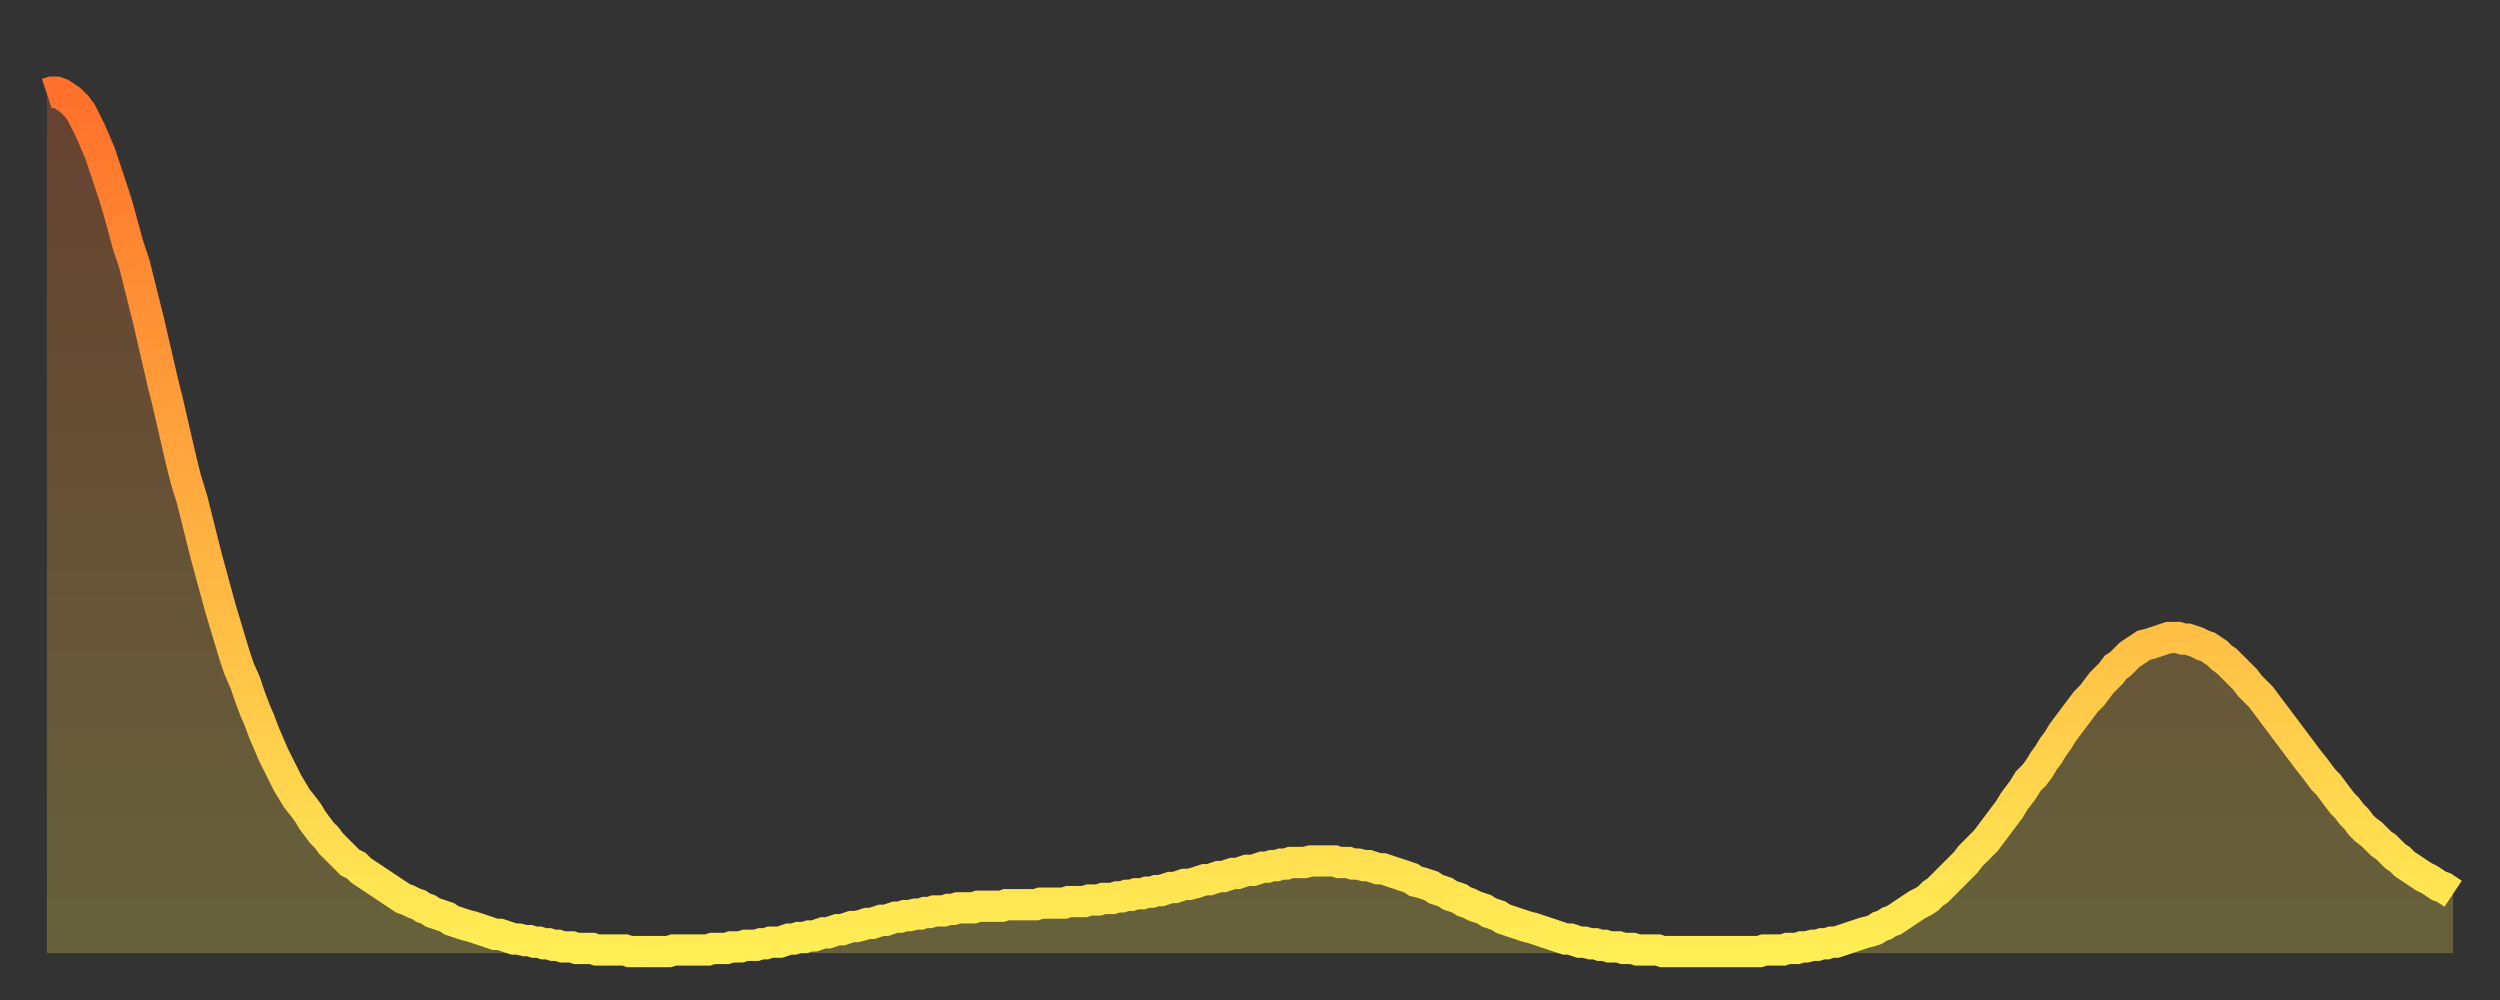
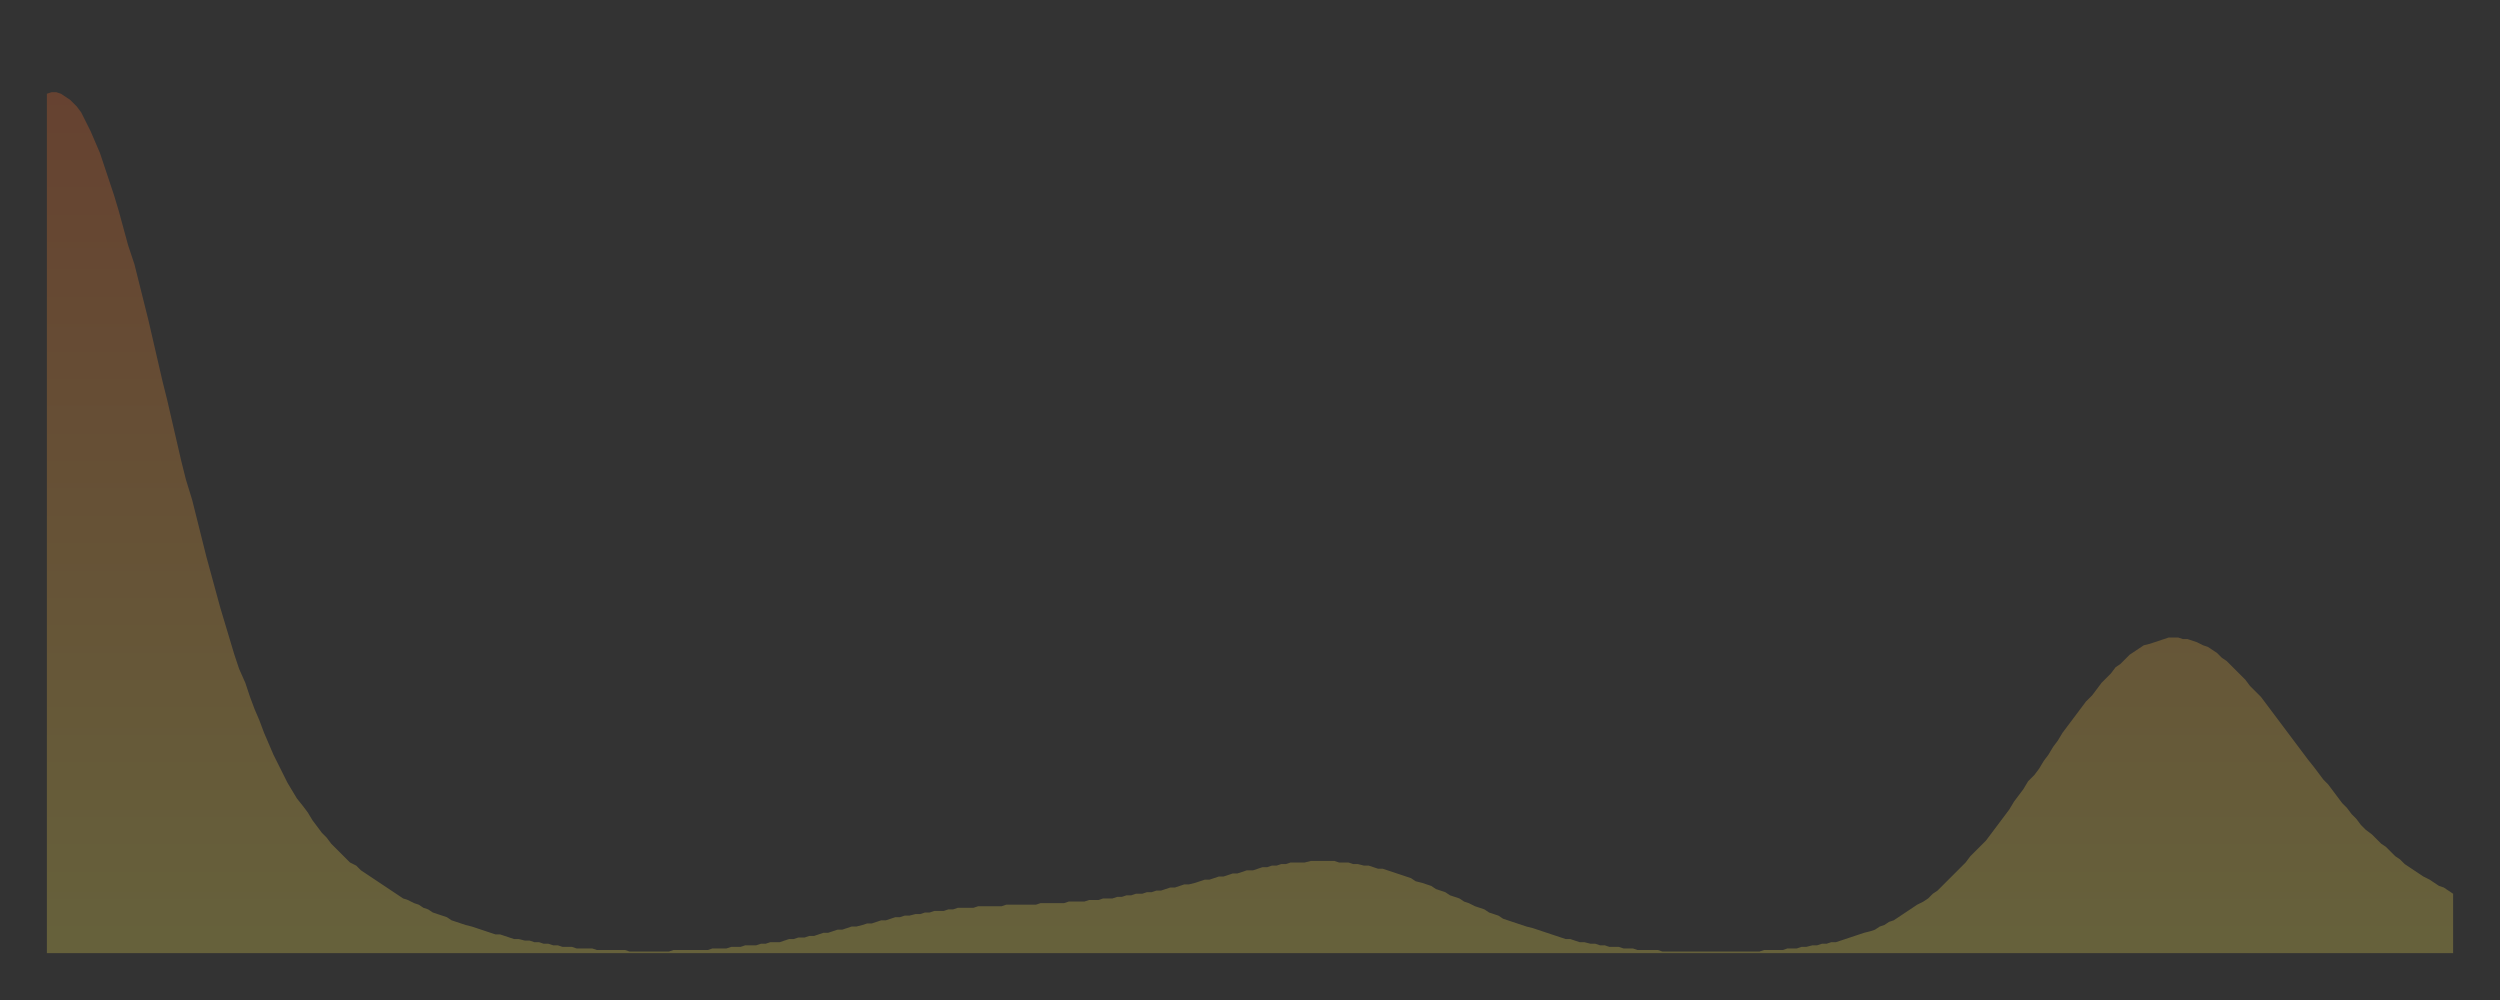
<svg xmlns="http://www.w3.org/2000/svg" baseProfile="full" height="64" version="1.1" width="160">
  <rect width="100%" height="100%" fill="#333333" stroke="none" />
  <defs>
    <linearGradient id="id3140374" x1="0" x2="0" y1="0" y2="1">
      <stop offset="0%" stop-color="#ff702a" />
      <stop offset="50%" stop-color="#ffaf40" />
      <stop offset="100%" stop-color="#ffee55" />
    </linearGradient>
  </defs>
  <g transform="translate(3,3)">
    <g>
-       <path d="M 0.0 3.0 0.3 2.9 0.6 2.9 0.9 3.0 1.2 3.2 1.5 3.4 1.9 3.8 2.2 4.2 2.5 4.8 2.8 5.4 3.1 6.1 3.4 6.8 3.7 7.7 4.0 8.6 4.3 9.5 4.6 10.5 4.9 11.6 5.2 12.7 5.6 13.9 5.9 15.1 6.2 16.3 6.5 17.5 6.8 18.8 7.1 20.1 7.4 21.4 7.7 22.6 8.0 23.9 8.3 25.2 8.6 26.5 8.9 27.7 9.3 29.0 9.6 30.2 9.9 31.4 10.2 32.6 10.5 33.7 10.8 34.8 11.1 35.9 11.4 36.9 11.7 37.9 12.0 38.9 12.3 39.8 12.7 40.7 13.0 41.6 13.3 42.4 13.6 43.1 13.9 43.9 14.2 44.6 14.5 45.3 14.8 45.9 15.1 46.5 15.4 47.1 15.7 47.6 16.0 48.1 16.4 48.6 16.7 49.0 17.0 49.5 17.3 49.9 17.6 50.3 17.9 50.6 18.2 51.0 18.5 51.3 18.8 51.6 19.1 51.9 19.4 52.2 19.8 52.4 20.1 52.7 20.4 52.9 20.7 53.1 21.0 53.3 21.3 53.5 21.6 53.7 21.9 53.9 22.2 54.1 22.5 54.3 22.8 54.5 23.1 54.6 23.5 54.8 23.8 54.9 24.1 55.1 24.4 55.2 24.7 55.4 25.0 55.5 25.3 55.6 25.6 55.7 25.9 55.9 26.2 56.0 26.5 56.1 26.8 56.2 27.2 56.3 27.5 56.4 27.8 56.5 28.1 56.6 28.4 56.7 28.7 56.8 29.0 56.8 29.3 56.9 29.6 57.0 29.9 57.1 30.2 57.1 30.6 57.2 30.9 57.2 31.2 57.3 31.5 57.3 31.8 57.4 32.1 57.4 32.4 57.5 32.7 57.5 33.0 57.6 33.3 57.6 33.6 57.6 33.9 57.7 34.3 57.7 34.6 57.7 34.9 57.7 35.2 57.8 35.5 57.8 35.8 57.8 36.1 57.8 36.4 57.8 36.7 57.8 37.0 57.8 37.3 57.9 37.7 57.9 38.0 57.9 38.3 57.9 38.6 57.9 38.9 57.9 39.2 57.9 39.5 57.9 39.8 57.9 40.1 57.8 40.4 57.8 40.7 57.8 41.0 57.8 41.4 57.8 41.7 57.8 42.0 57.8 42.3 57.8 42.6 57.7 42.9 57.7 43.2 57.7 43.5 57.7 43.8 57.6 44.1 57.6 44.4 57.6 44.7 57.5 45.1 57.5 45.4 57.5 45.7 57.4 46.0 57.4 46.3 57.3 46.6 57.3 46.9 57.3 47.2 57.2 47.5 57.1 47.8 57.1 48.1 57.0 48.5 57.0 48.8 56.9 49.1 56.9 49.4 56.8 49.7 56.7 50.0 56.7 50.3 56.6 50.6 56.5 50.9 56.5 51.2 56.4 51.5 56.3 51.8 56.3 52.2 56.2 52.5 56.1 52.8 56.1 53.1 56.0 53.4 55.9 53.7 55.9 54.0 55.8 54.3 55.7 54.6 55.7 54.9 55.6 55.2 55.6 55.6 55.5 55.9 55.5 56.2 55.4 56.5 55.4 56.8 55.3 57.1 55.3 57.4 55.3 57.7 55.2 58.0 55.2 58.3 55.1 58.6 55.1 58.9 55.1 59.3 55.1 59.6 55.0 59.9 55.0 60.2 55.0 60.5 55.0 60.8 55.0 61.1 55.0 61.4 54.9 61.7 54.9 62.0 54.9 62.3 54.9 62.6 54.9 63.0 54.9 63.3 54.9 63.6 54.8 63.9 54.8 64.2 54.8 64.5 54.8 64.8 54.8 65.1 54.8 65.4 54.7 65.7 54.7 66.0 54.7 66.4 54.7 66.7 54.6 67.0 54.6 67.3 54.6 67.6 54.5 67.9 54.5 68.2 54.5 68.5 54.4 68.8 54.4 69.1 54.3 69.4 54.3 69.7 54.2 70.1 54.2 70.4 54.1 70.7 54.1 71.0 54.0 71.3 54.0 71.6 53.9 71.9 53.8 72.2 53.8 72.5 53.7 72.8 53.6 73.1 53.6 73.5 53.5 73.8 53.4 74.1 53.3 74.4 53.3 74.7 53.2 75.0 53.1 75.3 53.1 75.6 53.0 75.9 52.9 76.2 52.9 76.5 52.8 76.8 52.7 77.2 52.7 77.5 52.6 77.8 52.5 78.1 52.5 78.4 52.4 78.7 52.4 79.0 52.3 79.3 52.3 79.6 52.2 79.9 52.2 80.2 52.2 80.5 52.2 80.9 52.1 81.2 52.1 81.5 52.1 81.8 52.1 82.1 52.1 82.4 52.1 82.7 52.2 83.0 52.2 83.3 52.2 83.6 52.3 83.9 52.3 84.3 52.4 84.6 52.4 84.9 52.5 85.2 52.6 85.5 52.6 85.8 52.7 86.1 52.8 86.4 52.9 86.7 53.0 87.0 53.1 87.3 53.2 87.6 53.4 88.0 53.5 88.3 53.6 88.6 53.7 88.9 53.9 89.2 54.0 89.5 54.1 89.8 54.3 90.1 54.4 90.4 54.5 90.7 54.7 91.0 54.8 91.4 55.0 91.7 55.1 92.0 55.2 92.3 55.4 92.6 55.5 92.9 55.6 93.2 55.8 93.5 55.9 93.8 56.0 94.1 56.1 94.4 56.2 94.7 56.3 95.1 56.4 95.4 56.5 95.7 56.6 96.0 56.7 96.3 56.8 96.6 56.9 96.9 57.0 97.2 57.1 97.5 57.1 97.8 57.2 98.1 57.3 98.4 57.3 98.8 57.4 99.1 57.4 99.4 57.5 99.7 57.5 100.0 57.6 100.3 57.6 100.6 57.6 100.9 57.7 101.2 57.7 101.5 57.7 101.8 57.8 102.2 57.8 102.5 57.8 102.8 57.8 103.1 57.8 103.4 57.9 103.7 57.9 104.0 57.9 104.3 57.9 104.6 57.9 104.9 57.9 105.2 57.9 105.5 57.9 105.9 57.9 106.2 57.9 106.5 57.9 106.8 57.9 107.1 57.9 107.4 57.9 107.7 57.9 108.0 57.9 108.3 57.9 108.6 57.9 108.9 57.9 109.3 57.9 109.6 57.9 109.9 57.8 110.2 57.8 110.5 57.8 110.8 57.8 111.1 57.8 111.4 57.7 111.7 57.7 112.0 57.7 112.3 57.6 112.6 57.6 113.0 57.5 113.3 57.5 113.6 57.4 113.9 57.4 114.2 57.3 114.5 57.3 114.8 57.2 115.1 57.1 115.4 57.0 115.7 56.9 116.0 56.8 116.3 56.7 116.7 56.6 117.0 56.5 117.3 56.3 117.6 56.2 117.9 56.0 118.2 55.9 118.5 55.7 118.8 55.5 119.1 55.3 119.4 55.1 119.7 54.9 120.1 54.7 120.4 54.5 120.7 54.2 121.0 54.0 121.3 53.7 121.6 53.4 121.9 53.1 122.2 52.8 122.5 52.5 122.8 52.2 123.1 51.8 123.4 51.5 123.8 51.1 124.1 50.8 124.4 50.4 124.7 50.0 125.0 49.6 125.3 49.2 125.6 48.8 125.9 48.3 126.2 47.9 126.5 47.5 126.8 47.0 127.2 46.6 127.5 46.2 127.8 45.7 128.1 45.3 128.4 44.8 128.7 44.4 129.0 43.9 129.3 43.5 129.6 43.1 129.9 42.7 130.2 42.3 130.5 41.9 130.9 41.5 131.2 41.1 131.5 40.7 131.8 40.4 132.1 40.1 132.4 39.7 132.7 39.5 133.0 39.2 133.3 38.9 133.6 38.7 133.9 38.5 134.2 38.3 134.6 38.2 134.9 38.1 135.2 38.0 135.5 37.9 135.8 37.8 136.1 37.8 136.4 37.8 136.7 37.9 137.0 37.9 137.3 38.0 137.6 38.1 138.0 38.3 138.3 38.4 138.6 38.6 138.9 38.8 139.2 39.1 139.5 39.3 139.8 39.6 140.1 39.9 140.4 40.2 140.7 40.5 141.0 40.9 141.3 41.2 141.7 41.6 142.0 42.0 142.3 42.4 142.6 42.8 142.9 43.2 143.2 43.6 143.5 44.0 143.8 44.4 144.1 44.8 144.4 45.2 144.7 45.6 145.1 46.1 145.4 46.5 145.7 46.9 146.0 47.2 146.3 47.6 146.6 48.0 146.9 48.4 147.2 48.7 147.5 49.1 147.8 49.4 148.1 49.8 148.4 50.1 148.8 50.4 149.1 50.7 149.4 51.0 149.7 51.2 150.0 51.5 150.3 51.8 150.6 52.0 150.9 52.3 151.2 52.5 151.5 52.7 151.8 52.9 152.1 53.1 152.5 53.3 152.8 53.5 153.1 53.7 153.4 53.8 153.7 54.0 154.0 54.2" fill="none" id="graph-curve" opacity="1" stroke="url(#id3140374)" stroke-width="2" />
      <path d="M 0 58 L 0.0 3.0 0.3 2.9 0.6 2.9 0.9 3.0 1.2 3.2 1.5 3.4 1.9 3.8 2.2 4.2 2.5 4.8 2.8 5.4 3.1 6.1 3.4 6.8 3.7 7.7 4.0 8.6 4.3 9.5 4.6 10.5 4.9 11.6 5.2 12.7 5.6 13.9 5.9 15.1 6.2 16.3 6.5 17.5 6.8 18.8 7.1 20.1 7.4 21.4 7.7 22.6 8.0 23.9 8.3 25.2 8.6 26.5 8.9 27.7 9.3 29.0 9.6 30.2 9.9 31.4 10.2 32.6 10.5 33.7 10.8 34.8 11.1 35.9 11.4 36.9 11.7 37.9 12.0 38.9 12.3 39.8 12.7 40.7 13.0 41.6 13.3 42.4 13.6 43.1 13.9 43.9 14.2 44.6 14.5 45.3 14.8 45.9 15.1 46.5 15.4 47.1 15.7 47.6 16.0 48.1 16.4 48.6 16.7 49.0 17.0 49.5 17.3 49.9 17.6 50.3 17.9 50.6 18.2 51.0 18.5 51.3 18.8 51.6 19.1 51.9 19.4 52.2 19.8 52.4 20.1 52.7 20.4 52.9 20.7 53.1 21.0 53.3 21.3 53.5 21.6 53.7 21.9 53.9 22.2 54.1 22.5 54.3 22.8 54.5 23.1 54.6 23.5 54.8 23.8 54.9 24.1 55.1 24.4 55.2 24.7 55.4 25.0 55.5 25.3 55.6 25.6 55.7 25.9 55.9 26.2 56.0 26.5 56.1 26.8 56.2 27.2 56.3 27.5 56.4 27.8 56.5 28.1 56.6 28.4 56.7 28.7 56.8 29.0 56.8 29.3 56.9 29.6 57.0 29.9 57.1 30.2 57.1 30.6 57.2 30.9 57.2 31.2 57.3 31.5 57.3 31.8 57.4 32.1 57.4 32.4 57.5 32.7 57.5 33.0 57.6 33.3 57.6 33.6 57.6 33.9 57.7 34.3 57.7 34.6 57.7 34.9 57.7 35.2 57.8 35.5 57.8 35.8 57.8 36.1 57.8 36.4 57.8 36.7 57.8 37.0 57.8 37.3 57.9 37.7 57.9 38.0 57.9 38.3 57.9 38.6 57.9 38.9 57.9 39.2 57.9 39.5 57.9 39.8 57.9 40.1 57.8 40.4 57.8 40.7 57.8 41.0 57.8 41.4 57.8 41.7 57.8 42.0 57.8 42.3 57.8 42.6 57.7 42.9 57.7 43.2 57.7 43.5 57.7 43.8 57.6 44.1 57.6 44.4 57.6 44.7 57.5 45.1 57.5 45.4 57.5 45.7 57.4 46.0 57.4 46.3 57.3 46.6 57.3 46.9 57.3 47.2 57.2 47.5 57.1 47.8 57.1 48.1 57.0 48.5 57.0 48.8 56.9 49.1 56.9 49.4 56.8 49.7 56.7 50.0 56.7 50.3 56.6 50.6 56.5 50.9 56.5 51.2 56.4 51.5 56.3 51.8 56.3 52.2 56.2 52.5 56.1 52.8 56.1 53.1 56.0 53.4 55.9 53.7 55.9 54.0 55.8 54.3 55.7 54.6 55.7 54.9 55.6 55.2 55.6 55.6 55.5 55.9 55.5 56.2 55.4 56.5 55.4 56.8 55.3 57.1 55.3 57.4 55.3 57.7 55.2 58.0 55.2 58.3 55.1 58.6 55.1 58.9 55.1 59.3 55.1 59.6 55.0 59.9 55.0 60.2 55.0 60.5 55.0 60.8 55.0 61.1 55.0 61.4 54.9 61.7 54.9 62.0 54.9 62.3 54.9 62.6 54.9 63.0 54.9 63.3 54.9 63.6 54.8 63.9 54.8 64.2 54.8 64.5 54.8 64.8 54.8 65.1 54.8 65.4 54.7 65.7 54.7 66.0 54.7 66.4 54.7 66.7 54.6 67.0 54.6 67.3 54.6 67.6 54.5 67.9 54.5 68.2 54.5 68.5 54.4 68.8 54.4 69.1 54.3 69.4 54.3 69.7 54.2 70.1 54.2 70.4 54.1 70.7 54.1 71.0 54.0 71.3 54.0 71.6 53.9 71.9 53.8 72.2 53.8 72.5 53.7 72.8 53.6 73.1 53.6 73.5 53.5 73.8 53.4 74.1 53.3 74.4 53.3 74.7 53.2 75.0 53.1 75.3 53.1 75.6 53.0 75.9 52.9 76.2 52.9 76.5 52.8 76.8 52.7 77.2 52.7 77.5 52.6 77.8 52.5 78.1 52.5 78.4 52.4 78.7 52.4 79.0 52.3 79.3 52.3 79.6 52.2 79.9 52.2 80.2 52.2 80.5 52.2 80.9 52.1 81.2 52.1 81.5 52.1 81.8 52.1 82.1 52.1 82.4 52.1 82.7 52.2 83.0 52.2 83.3 52.2 83.6 52.3 83.9 52.3 84.3 52.4 84.6 52.4 84.9 52.5 85.2 52.6 85.5 52.6 85.8 52.7 86.1 52.8 86.4 52.9 86.7 53.0 87.0 53.1 87.3 53.2 87.6 53.4 88.0 53.5 88.3 53.6 88.6 53.7 88.9 53.9 89.2 54.0 89.5 54.1 89.8 54.3 90.1 54.4 90.4 54.5 90.7 54.7 91.0 54.8 91.4 55.0 91.7 55.1 92.0 55.2 92.3 55.4 92.6 55.5 92.9 55.6 93.2 55.8 93.5 55.9 93.8 56.0 94.1 56.1 94.4 56.2 94.7 56.3 95.1 56.4 95.4 56.5 95.7 56.6 96.0 56.7 96.3 56.8 96.6 56.9 96.9 57.0 97.2 57.1 97.5 57.1 97.8 57.2 98.1 57.3 98.4 57.3 98.8 57.4 99.1 57.4 99.4 57.5 99.7 57.5 100.0 57.6 100.3 57.6 100.6 57.6 100.9 57.7 101.2 57.7 101.5 57.7 101.8 57.8 102.2 57.8 102.5 57.8 102.8 57.8 103.1 57.8 103.4 57.9 103.7 57.9 104.0 57.9 104.3 57.9 104.6 57.9 104.9 57.9 105.2 57.9 105.5 57.9 105.9 57.9 106.2 57.9 106.5 57.9 106.8 57.9 107.1 57.9 107.4 57.9 107.7 57.9 108.0 57.9 108.3 57.9 108.6 57.9 108.9 57.9 109.3 57.9 109.6 57.9 109.9 57.8 110.2 57.8 110.5 57.8 110.8 57.8 111.1 57.8 111.4 57.7 111.7 57.7 112.0 57.7 112.3 57.6 112.6 57.6 113.0 57.5 113.3 57.5 113.6 57.4 113.9 57.4 114.2 57.3 114.5 57.3 114.8 57.2 115.1 57.1 115.4 57.0 115.7 56.9 116.0 56.8 116.3 56.7 116.7 56.6 117.0 56.5 117.3 56.3 117.6 56.2 117.9 56.0 118.2 55.9 118.5 55.7 118.8 55.5 119.1 55.3 119.4 55.1 119.7 54.9 120.1 54.7 120.4 54.5 120.7 54.2 121.0 54.0 121.3 53.7 121.6 53.4 121.9 53.1 122.2 52.8 122.5 52.5 122.8 52.2 123.1 51.8 123.4 51.5 123.8 51.1 124.1 50.8 124.4 50.4 124.7 50.0 125.0 49.6 125.3 49.2 125.6 48.8 125.9 48.3 126.2 47.9 126.5 47.5 126.8 47.0 127.2 46.6 127.5 46.2 127.8 45.7 128.1 45.3 128.4 44.8 128.7 44.4 129.0 43.9 129.3 43.5 129.6 43.1 129.9 42.7 130.2 42.3 130.5 41.9 130.9 41.5 131.2 41.1 131.5 40.7 131.8 40.4 132.1 40.1 132.4 39.7 132.7 39.5 133.0 39.2 133.3 38.9 133.6 38.7 133.9 38.5 134.2 38.3 134.6 38.2 134.9 38.1 135.2 38.0 135.5 37.9 135.8 37.8 136.1 37.8 136.4 37.8 136.7 37.9 137.0 37.9 137.3 38.0 137.6 38.1 138.0 38.3 138.3 38.4 138.6 38.6 138.9 38.8 139.2 39.1 139.5 39.3 139.8 39.6 140.1 39.9 140.4 40.2 140.7 40.5 141.0 40.9 141.3 41.2 141.7 41.6 142.0 42.0 142.3 42.4 142.6 42.8 142.9 43.2 143.2 43.6 143.5 44.0 143.8 44.4 144.1 44.8 144.4 45.2 144.7 45.6 145.1 46.1 145.4 46.5 145.7 46.9 146.0 47.2 146.3 47.6 146.6 48.0 146.9 48.4 147.2 48.7 147.5 49.1 147.8 49.4 148.1 49.8 148.4 50.1 148.8 50.4 149.1 50.7 149.4 51.0 149.7 51.2 150.0 51.5 150.3 51.8 150.6 52.0 150.9 52.3 151.2 52.5 151.5 52.7 151.8 52.9 152.1 53.1 152.5 53.3 152.8 53.5 153.1 53.7 153.4 53.8 153.7 54.0 154.0 54.2 154 58" fill="url(#id3140374)" fill-opacity=".25" id="graph-shadow" />
    </g>
  </g>
</svg>